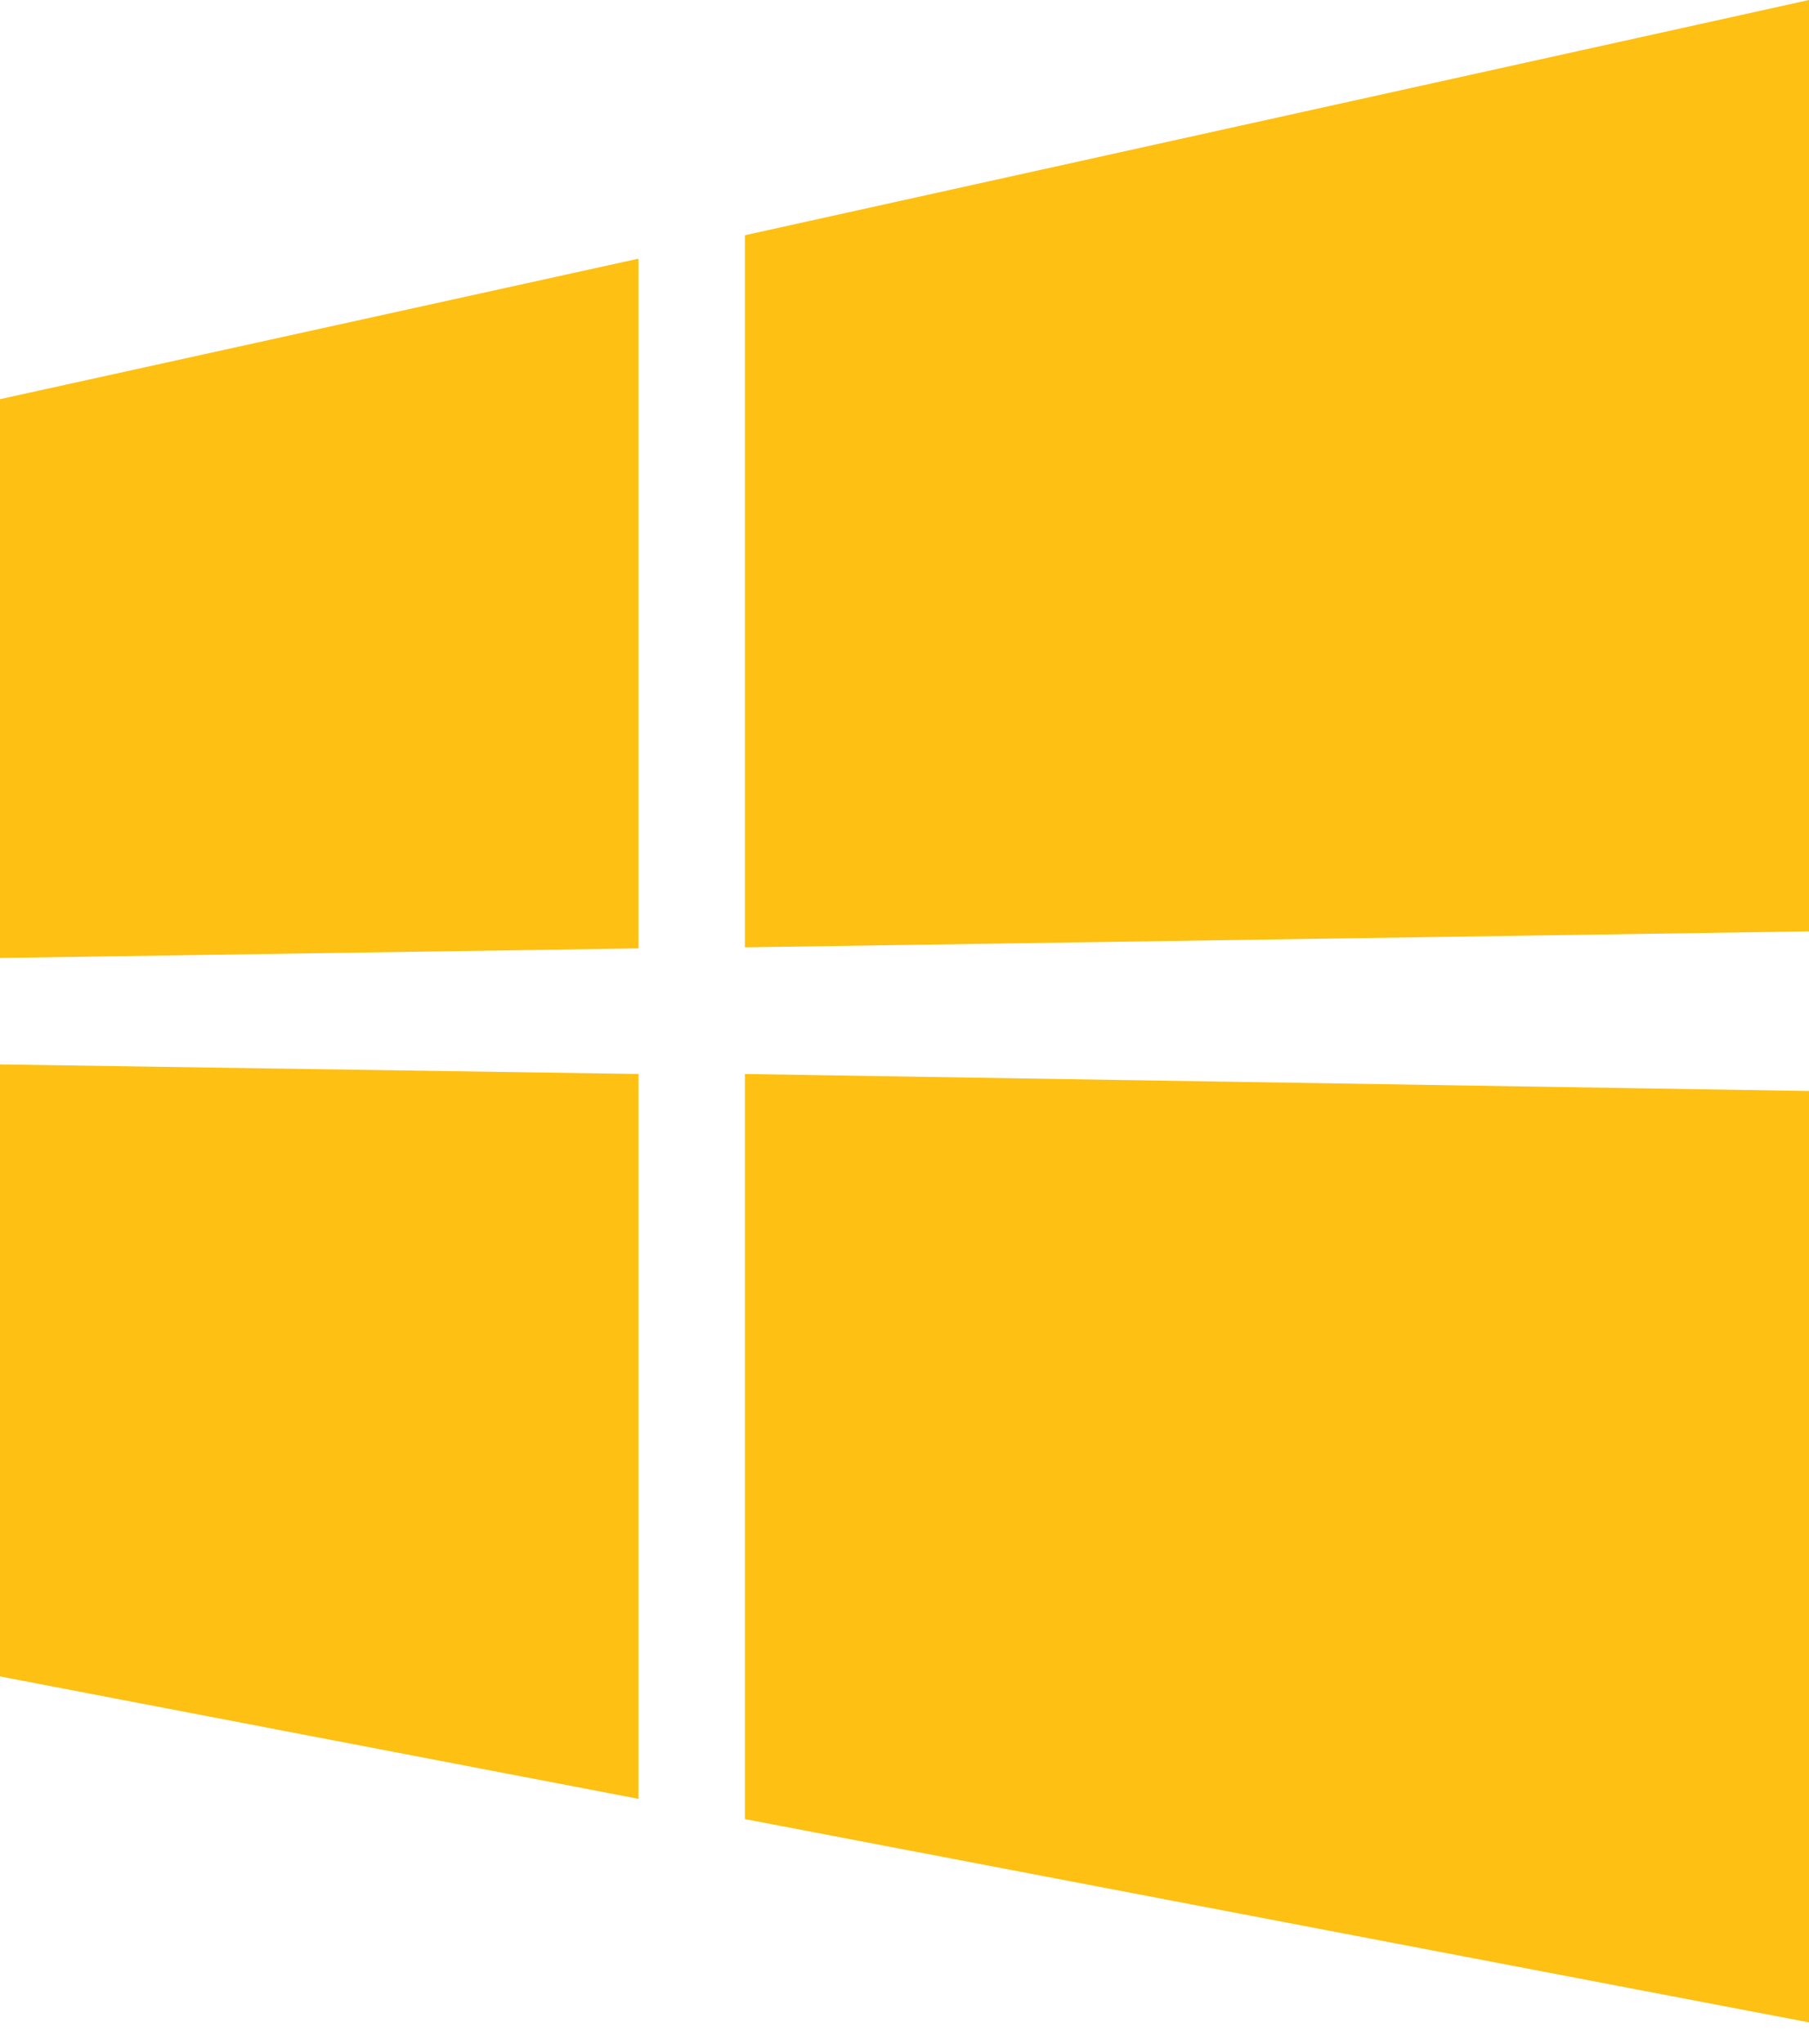
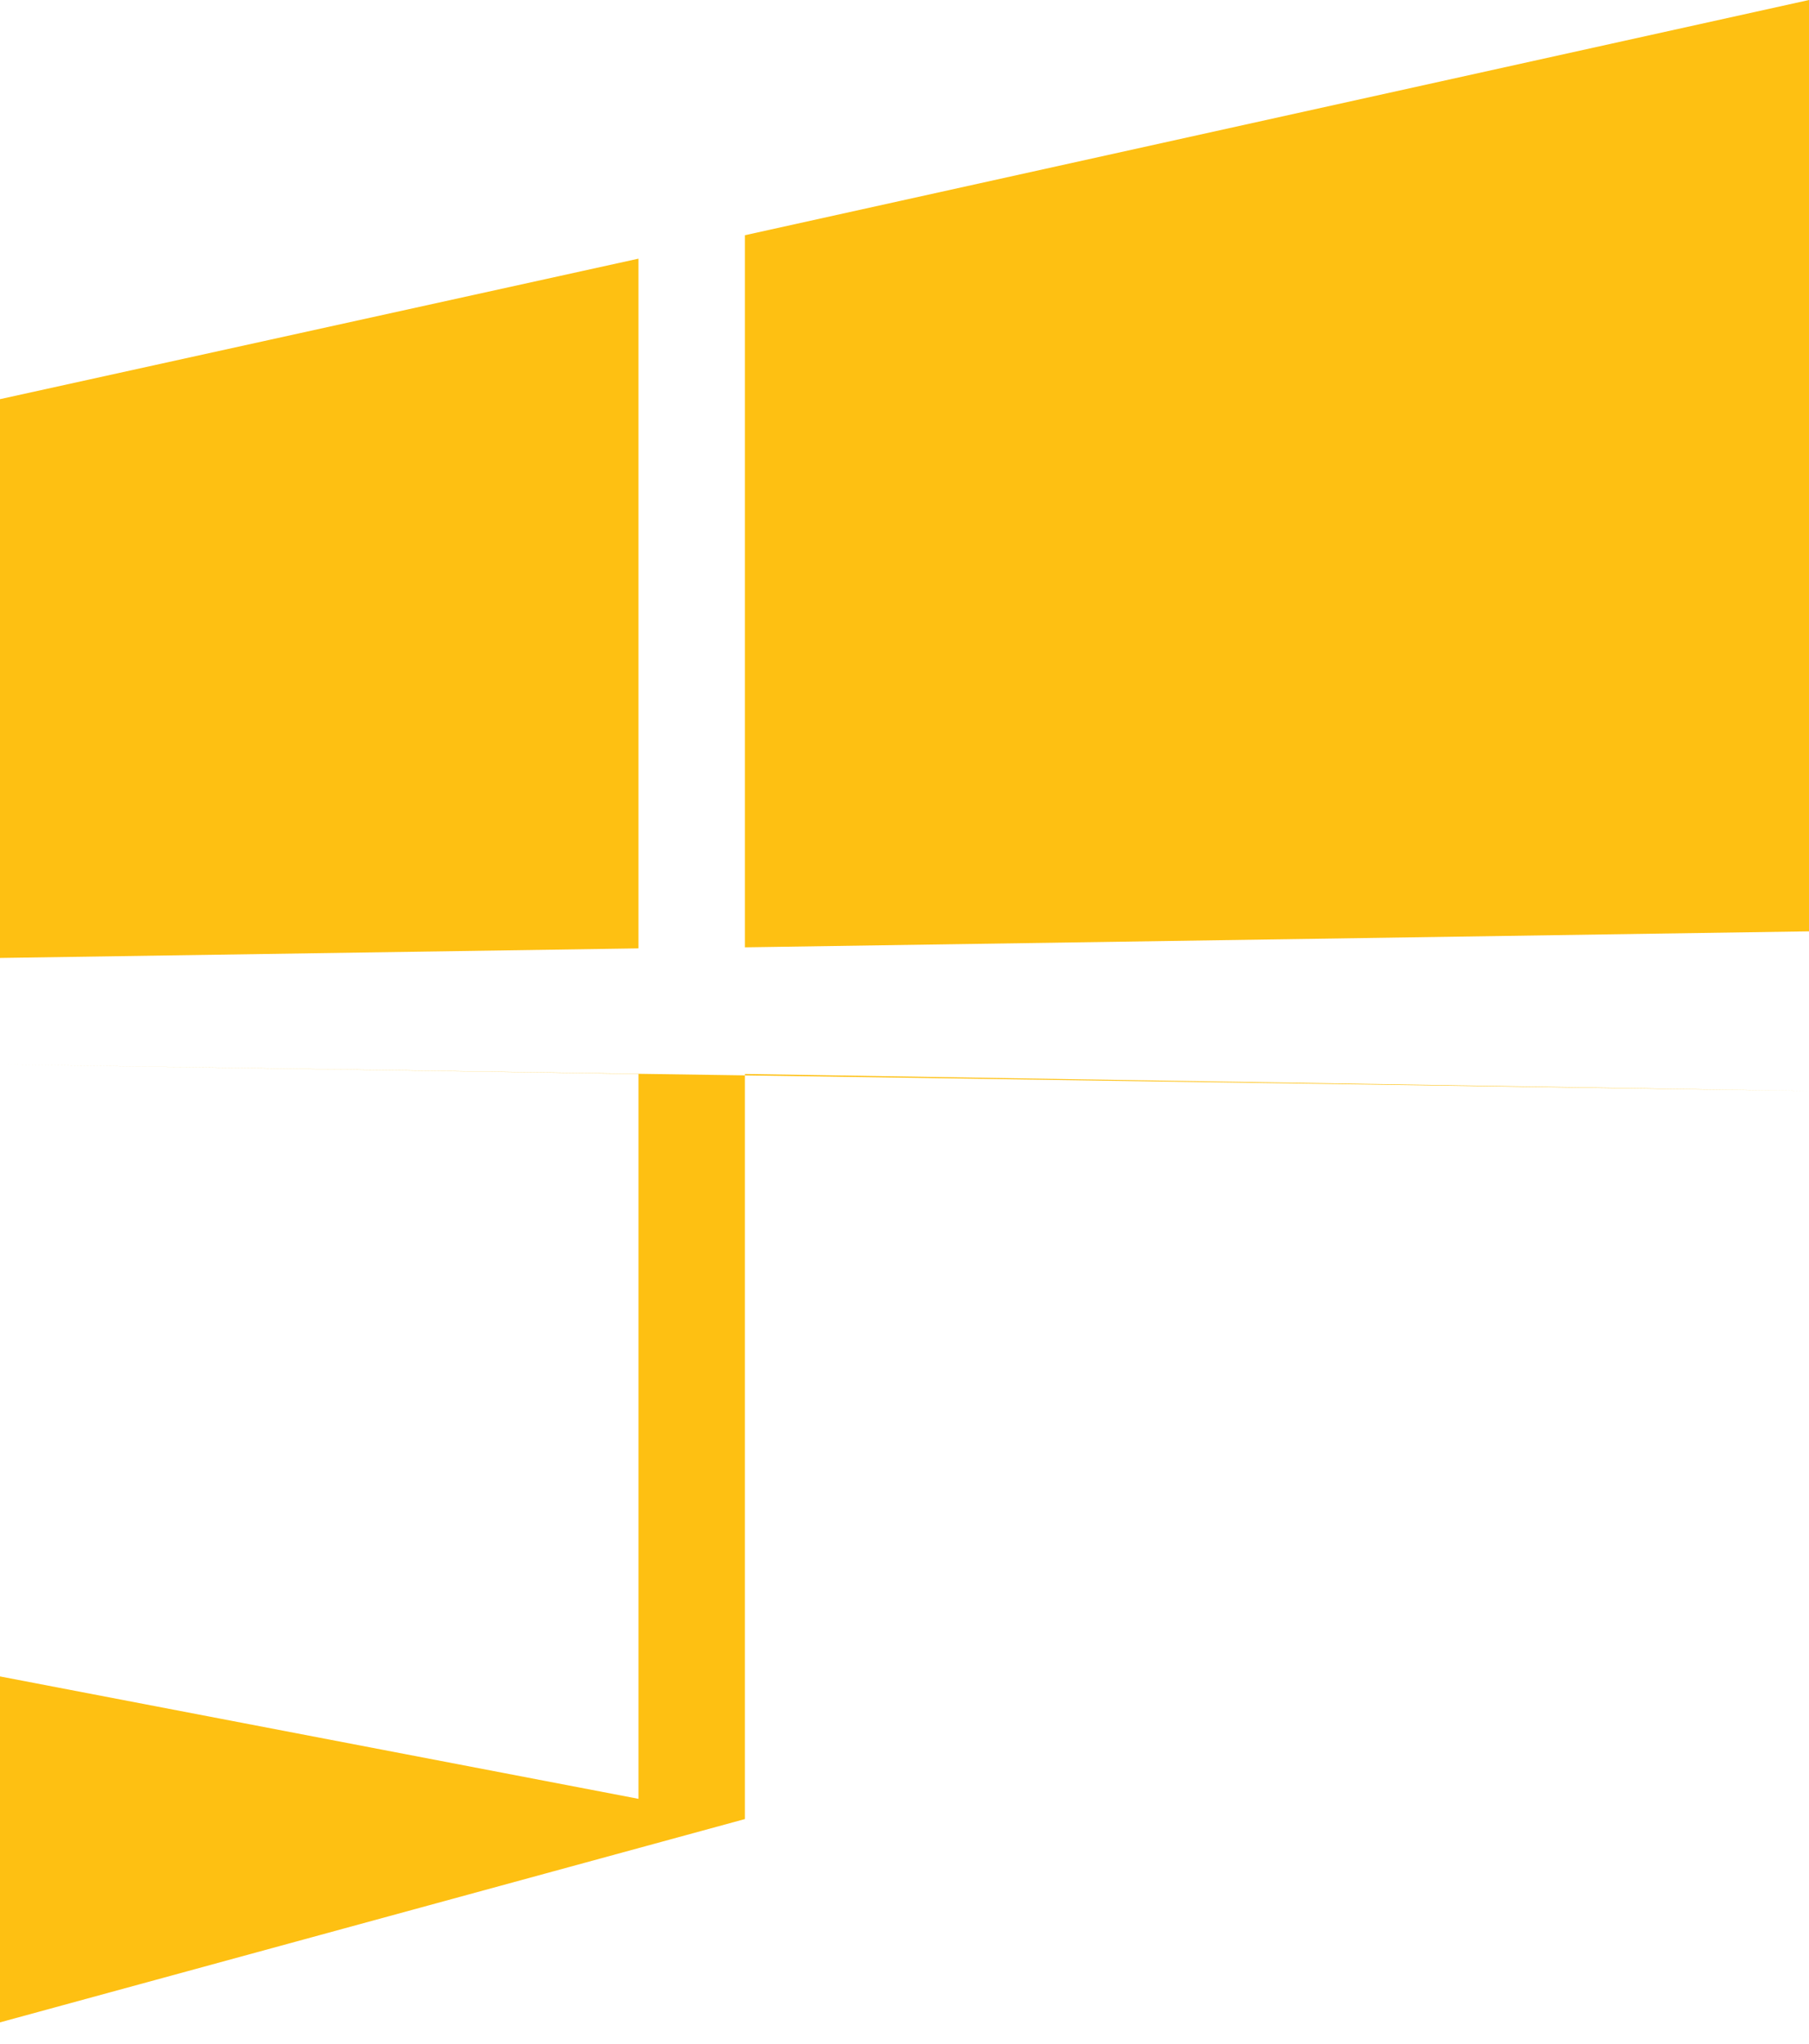
<svg xmlns="http://www.w3.org/2000/svg" width="54" height="61" viewBox="0 0 54 61" fill="none">
-   <path d="M0 28.588V11.912L19.059 7.719V28.302L0 28.588ZM54 0V27.794L22.235 28.271V7.02L54 0ZM0 31.765L19.059 32.051V53.682L0 50.029V31.765ZM54 32.559V60.353L22.235 54.286V32.051L54 32.559Z" fill="#FEC012" />
+   <path d="M0 28.588V11.912L19.059 7.719V28.302L0 28.588ZM54 0V27.794L22.235 28.271V7.02L54 0ZM0 31.765L19.059 32.051V53.682L0 50.029V31.765ZV60.353L22.235 54.286V32.051L54 32.559Z" fill="#FEC012" />
</svg>